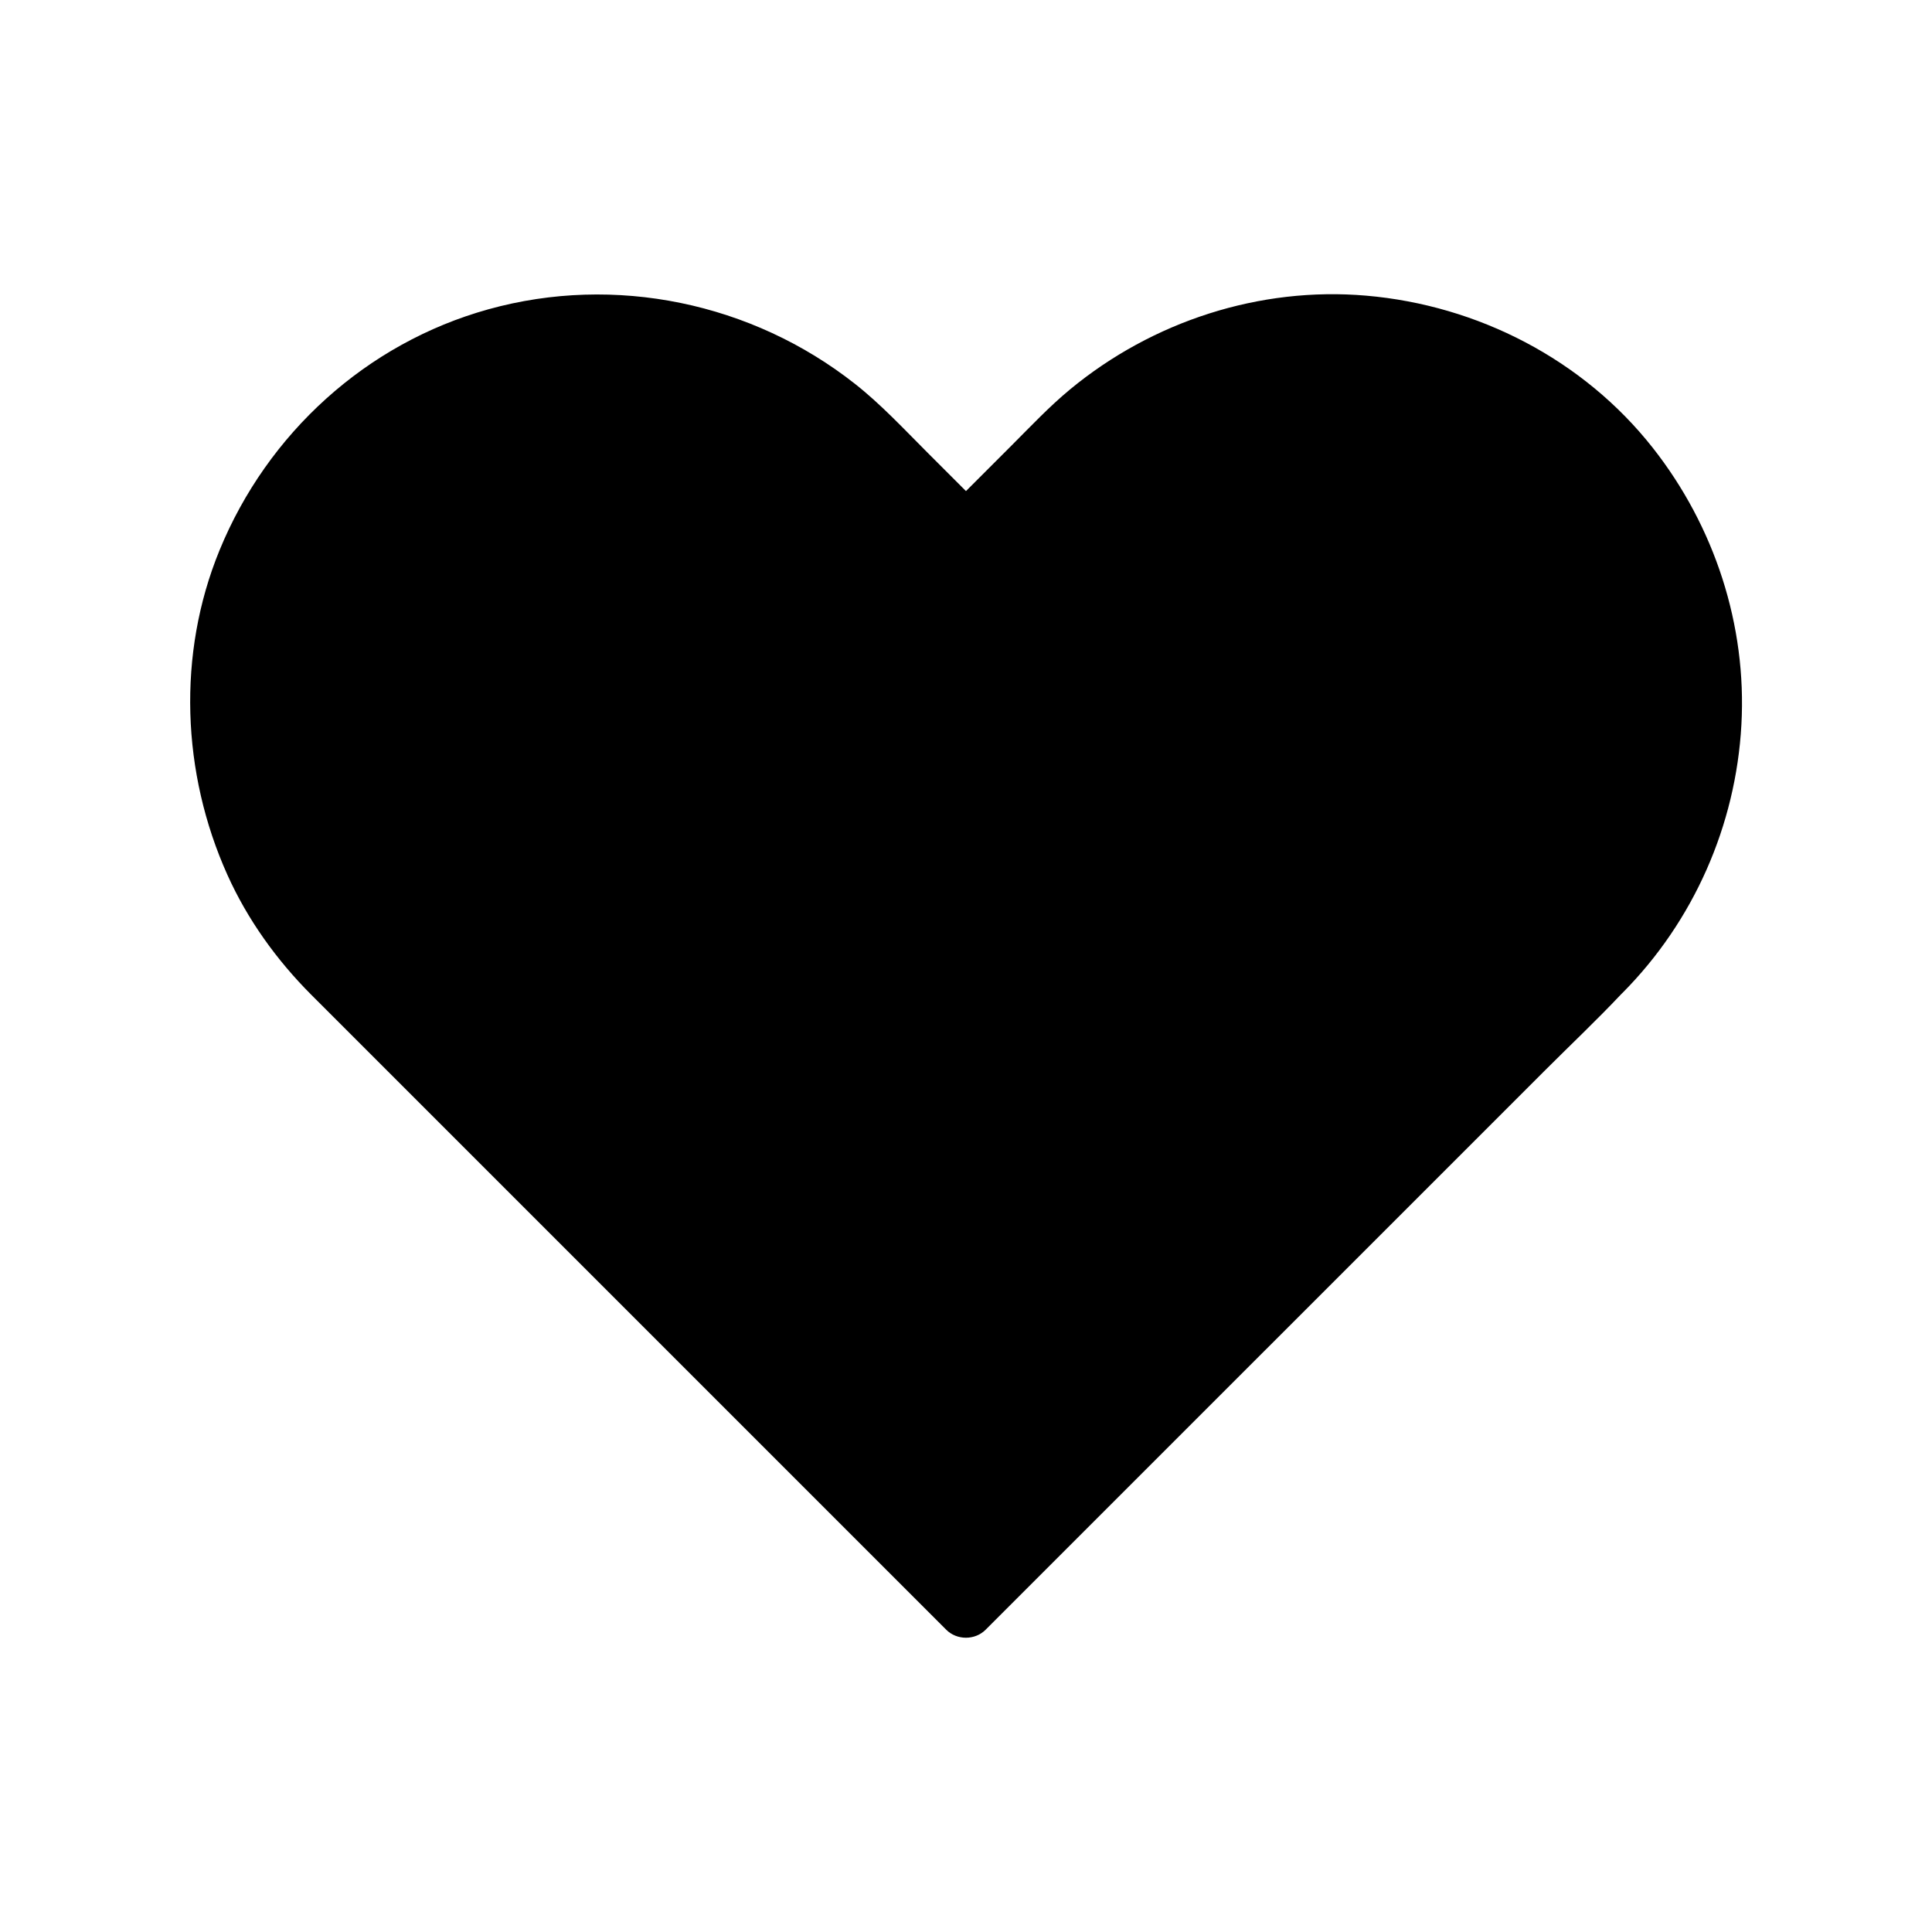
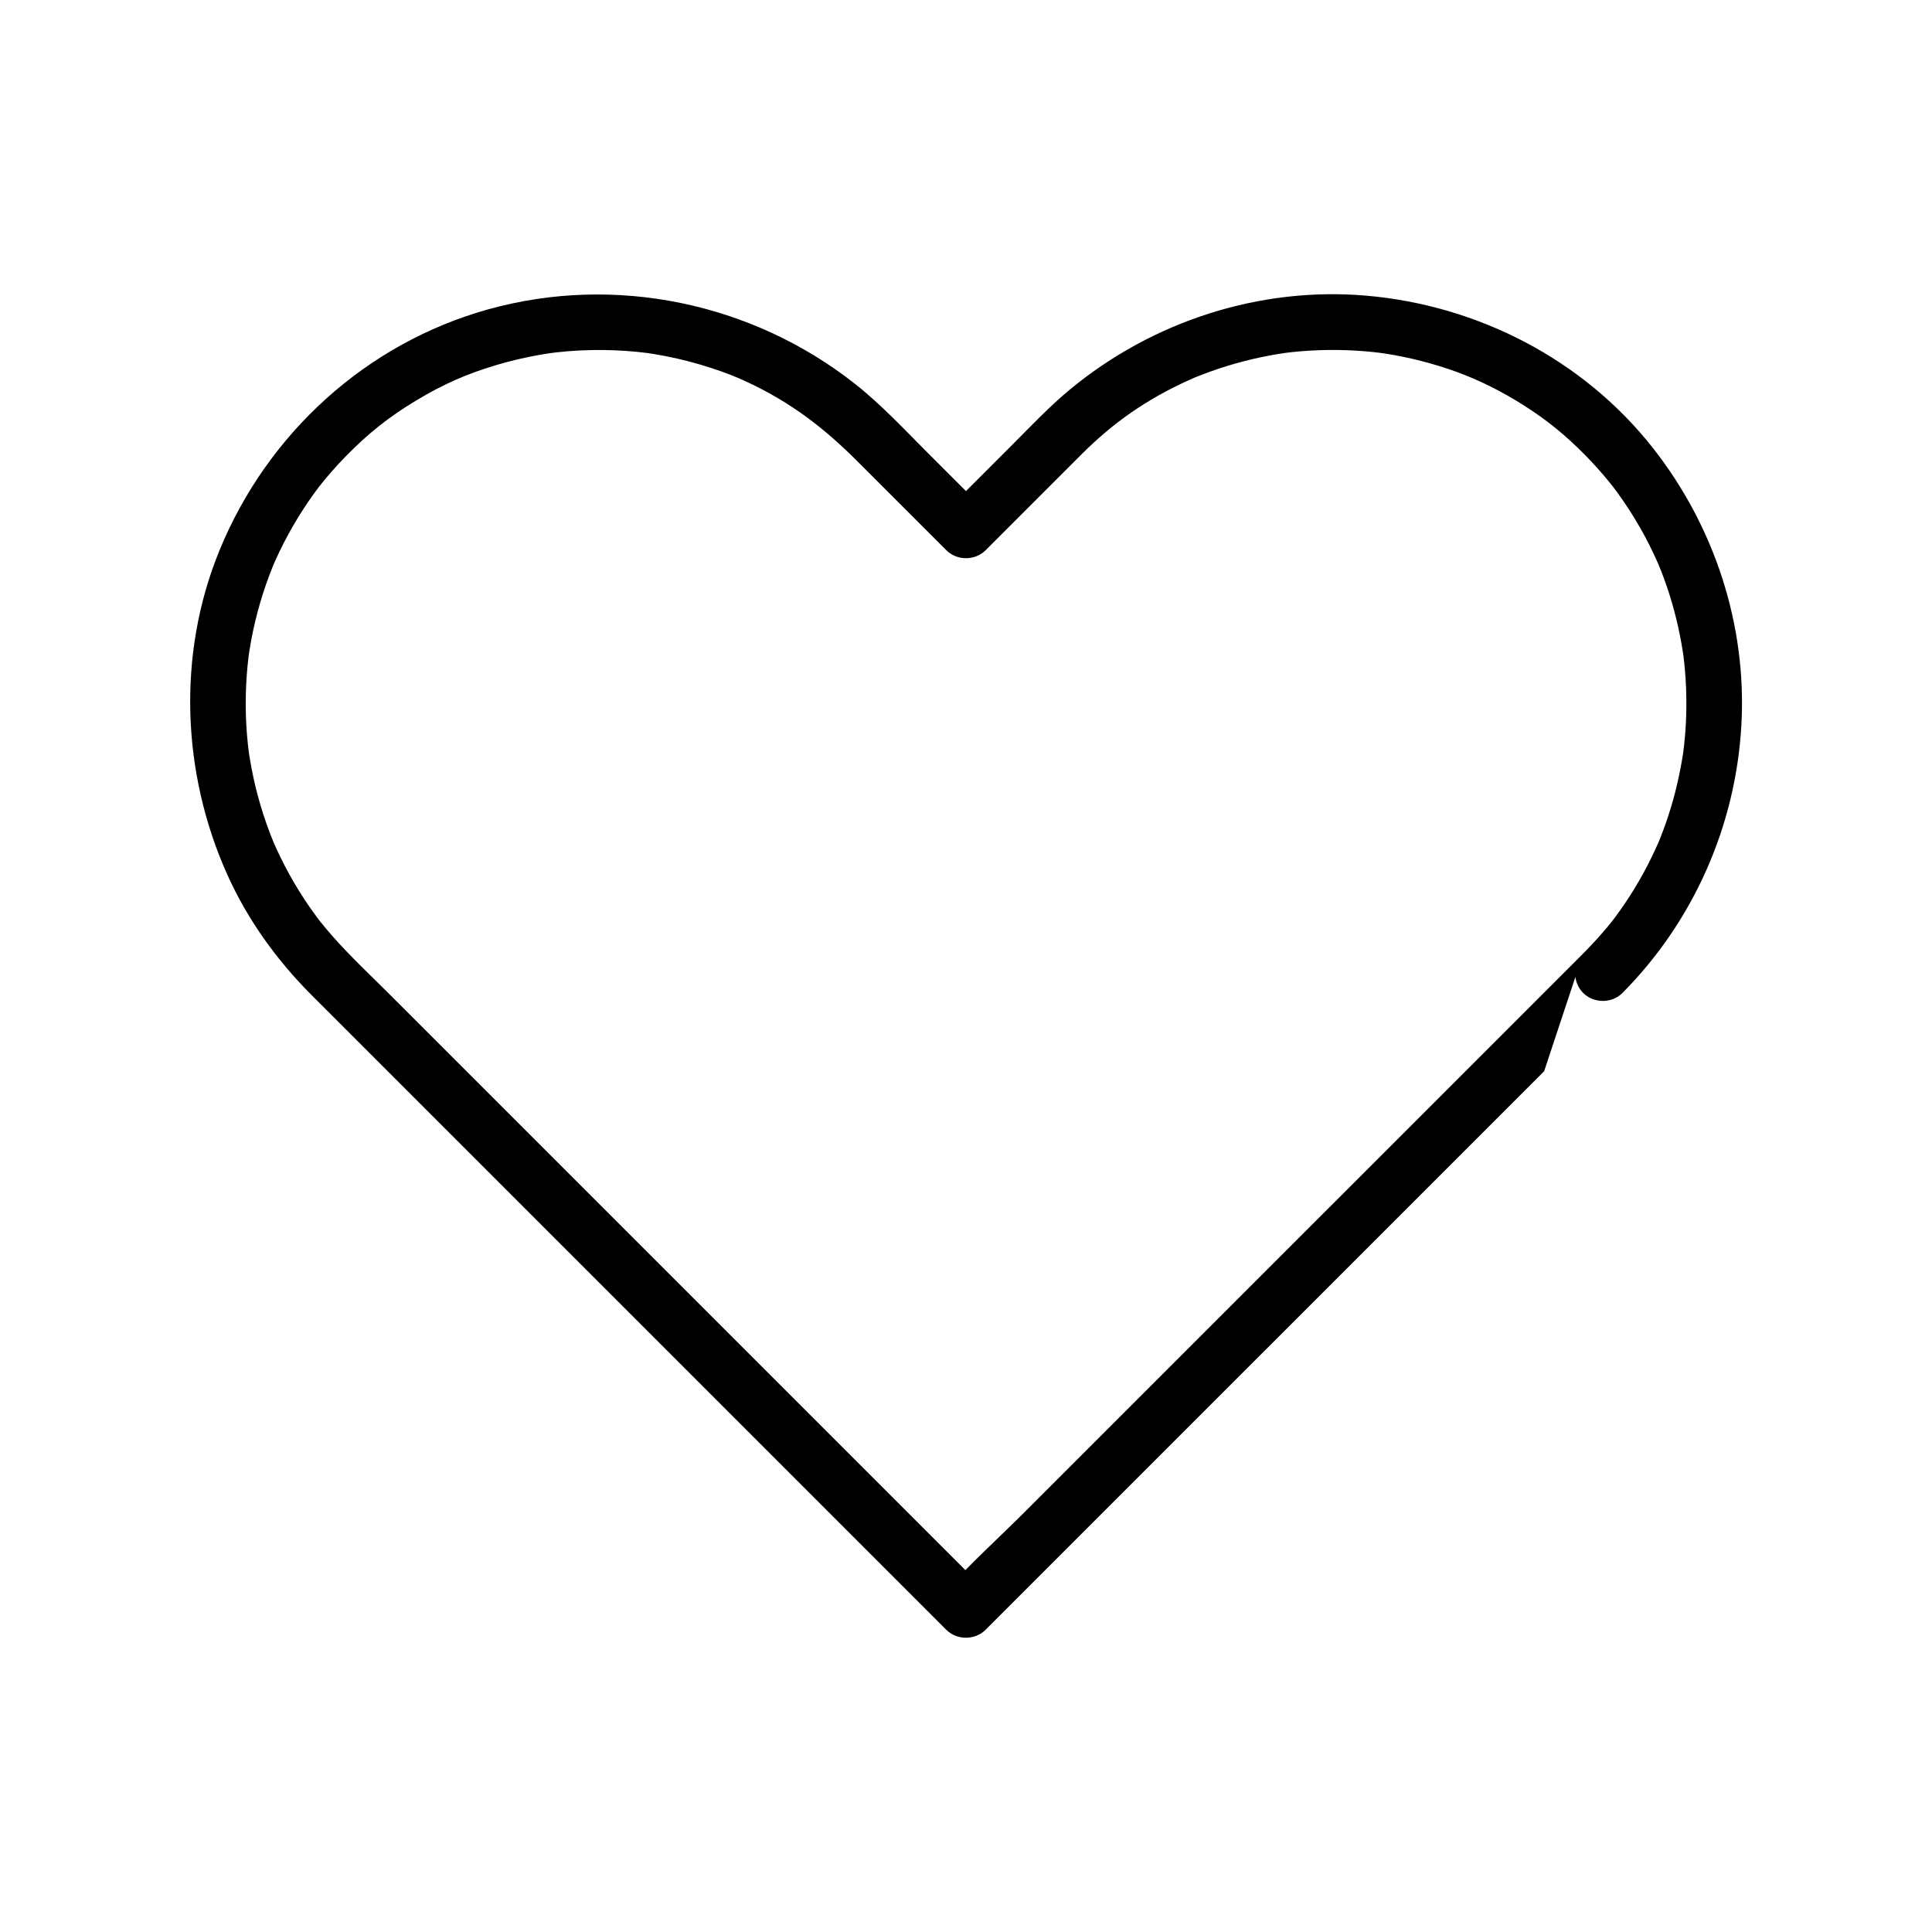
<svg xmlns="http://www.w3.org/2000/svg" fill="#000000" width="800px" height="800px" version="1.1" viewBox="144 144 512 512">
  <g>
-     <path d="m568.77 401.92-168.78 168.77-168.77-168.77c-39.34-39.34-39.34-103.71 0-143.05 19.66-19.672 45.598-29.5 71.516-29.5 25.93 0 51.855 9.832 71.527 29.5l25.723 25.723 25.723-25.723c29.512-29.512 73.105-36.879 109.65-22.129 12.176 4.922 23.57 12.301 33.402 22.129 39.34 39.336 39.34 103.71 0 143.05z" />
-     <path d="m563.55 396.7c-5.586 5.586-11.172 11.172-16.758 16.758-13.418 13.418-26.84 26.84-40.254 40.254-16.301 16.297-32.594 32.594-48.895 48.891l-42.109 42.109c-6.785 6.785-14.055 13.32-20.469 20.469-0.09 0.098-0.191 0.191-0.289 0.289h10.434c-5.027-5.027-10.055-10.055-15.086-15.086l-35.742-35.742c-14.043-14.043-28.082-28.082-42.125-42.125l-34.129-34.129c-4.387-4.387-8.777-8.777-13.164-13.164-5.82-5.82-11.641-11.641-17.461-17.461-5.106-5.106-10.441-10.086-15.238-15.5-1.176-1.328-2.309-2.695-3.426-4.074-0.02-0.023-0.738-0.941-0.289-0.363 0.496 0.641-0.391-0.516-0.488-0.656-0.629-0.84-1.246-1.699-1.844-2.559-1.988-2.848-3.828-5.801-5.504-8.84-0.832-1.504-1.625-3.035-2.383-4.582-0.348-0.719-0.695-1.441-1.027-2.168-0.191-0.414-0.367-0.836-0.562-1.25-0.566-1.234 0.117 0.32-0.195-0.438-1.344-3.246-2.516-6.566-3.512-9.938-0.961-3.242-1.758-6.539-2.387-9.859-0.168-0.887-0.324-1.77-0.469-2.66-0.074-0.441-0.137-0.891-0.207-1.332-0.016-0.098-0.176-1.207-0.055-0.355 0.129 0.926-0.059-0.48-0.082-0.688-0.055-0.449-0.102-0.891-0.152-1.34-0.094-0.895-0.176-1.789-0.246-2.688-0.551-6.945-0.375-13.93 0.48-20.84 0.109-0.875-0.023 0.172-0.039 0.289 0.062-0.441 0.129-0.891 0.195-1.332 0.137-0.891 0.289-1.777 0.453-2.66 0.324-1.77 0.699-3.539 1.117-5.289 0.789-3.297 1.742-6.559 2.856-9.762 0.562-1.609 1.16-3.203 1.801-4.781 0.129-0.316 0.254-0.633 0.391-0.949-0.496 1.18-0.031 0.094 0.062-0.121 0.422-0.934 0.848-1.875 1.289-2.801 1.539-3.211 3.254-6.348 5.125-9.379 0.855-1.383 1.742-2.746 2.66-4.082 0.531-0.766 1.066-1.531 1.617-2.289 0.215-0.301 1.711-2.258 0.969-1.312 2.273-2.898 4.707-5.668 7.285-8.301 5.918-6.047 11.371-10.375 18.484-14.66 7.301-4.398 13.371-7.074 21.324-9.453 3.867-1.156 7.809-2.078 11.785-2.766 0.895-0.152 1.797-0.301 2.691-0.43-1.141 0.168 1.215-0.148 1.516-0.184 2.062-0.227 4.133-0.395 6.203-0.496 4.016-0.195 8.039-0.164 12.051 0.113 1.945 0.133 3.883 0.316 5.809 0.566 0.875 0.113 0.137 0.023-0.031-0.004 0.512 0.074 1.027 0.152 1.539 0.234 1.156 0.188 2.309 0.395 3.453 0.621 3.965 0.777 7.887 1.797 11.73 3.039 3.922 1.27 6.82 2.406 9.953 3.883 11.469 5.383 20.188 12.094 28.961 20.867l23.617 23.617c2.82 2.82 7.609 2.824 10.434 0 8.5-8.5 16.988-17.012 25.504-25.504 8.328-8.309 17.113-14.484 28.316-19.551 0.668-0.305 1.344-0.605 2.023-0.891-0.984 0.414 0.68-0.262 0.961-0.367 1.59-0.625 3.199-1.211 4.82-1.75 2.996-1.004 6.043-1.863 9.121-2.59 1.535-0.359 3.078-0.68 4.629-0.969 0.715-0.133 1.434-0.254 2.144-0.375 0.375-0.059 2.508-0.379 1.27-0.211 3.234-0.438 6.496-0.688 9.758-0.801 3.141-0.109 6.281-0.07 9.418 0.113 1.57 0.09 3.133 0.215 4.699 0.379 0.723 0.074 1.441 0.156 2.164 0.246-1.238-0.152 0.895 0.137 1.273 0.195 6.363 1.008 12.625 2.617 18.676 4.809 5.883 2.129 11.984 5.164 17.836 8.879 6.188 3.93 11.223 8.043 16.496 13.43 2.164 2.211 4.227 4.523 6.18 6.922 0.207 0.254 1.566 1.988 0.812 1.004 0.43 0.562 0.848 1.121 1.258 1.691 0.961 1.32 1.891 2.66 2.785 4.023 1.648 2.508 3.184 5.094 4.602 7.738 0.703 1.312 1.379 2.641 2.016 3.984 0.297 0.621 0.586 1.238 0.871 1.863 0.164 0.355 0.98 2.234 0.488 1.059 2.332 5.523 4.129 11.285 5.422 17.137 0.289 1.32 0.555 2.648 0.797 3.977 0.137 0.777 0.27 1.551 0.395 2.332 0.055 0.336 0.098 0.668 0.152 1 0.176 1.172-0.137-1.137 0.012 0.043 0.355 2.898 0.605 5.809 0.719 8.727 0.117 3.031 0.102 6.062-0.043 9.086-0.062 1.348-0.156 2.691-0.281 4.035-0.07 0.781-0.148 1.566-0.234 2.348-0.051 0.453-0.324 2.445-0.117 1.047-0.871 5.918-2.203 11.754-4.074 17.438-0.422 1.293-0.875 2.578-1.352 3.852-0.281 0.742-0.566 1.484-0.859 2.223-0.129 0.316-0.254 0.633-0.391 0.949-0.453 1.086 0.422-0.953-0.059 0.121-1.215 2.723-2.504 5.398-3.941 8.012-1.445 2.637-3.012 5.207-4.688 7.699-0.848 1.258-1.723 2.5-2.621 3.719-0.195 0.266-1.238 1.625-0.551 0.746-0.582 0.742-1.176 1.477-1.777 2.199-2.012 2.387-4.109 4.672-6.297 6.871-2.809 2.828-2.824 7.609 0 10.434 2.82 2.82 7.621 2.84 10.434 0 18.84-18.977 30.023-44.344 31.508-71.023 1.473-26.453-7.129-52.633-23.457-73.398-18.434-23.438-46.406-37.809-75.969-40.359-28.266-2.441-56.645 6.809-78.449 24.816-5.531 4.566-10.48 9.832-15.543 14.898-5.418 5.418-10.828 10.828-16.246 16.246l-1.047 1.047h10.434c-5.152-5.152-10.301-10.301-15.453-15.453-6.219-6.219-12.281-12.754-19.203-18.203-27.273-21.48-63.551-29.062-97.105-19.742-32.379 8.988-58.594 32.93-71.277 63.883-11.273 27.496-10.035 59.039 2.09 85.996 5.332 11.855 13.039 22.578 22.207 31.762 5.703 5.707 11.41 11.41 17.113 17.113 5.672 5.672 11.344 11.344 17.023 17.023 9.809 9.809 19.621 19.621 29.43 29.43 13.984 13.984 27.965 27.965 41.941 41.941 13.18 13.18 26.367 26.367 39.547 39.547 7.398 7.398 14.801 14.801 22.203 22.203 0.344 0.344 0.695 0.695 1.039 1.039 2.82 2.82 7.609 2.824 10.434 0 5.586-5.586 11.172-11.172 16.758-16.758 13.418-13.418 26.84-26.84 40.254-40.254 16.301-16.297 32.594-32.594 48.895-48.891l42.109-42.109c6.812-6.809 13.855-13.461 20.469-20.469 0.094-0.098 0.191-0.191 0.289-0.289 2.82-2.82 2.82-7.617 0-10.434-2.816-2.824-7.598-2.82-10.426 0.004z" />
+     <path d="m563.55 396.7c-5.586 5.586-11.172 11.172-16.758 16.758-13.418 13.418-26.84 26.84-40.254 40.254-16.301 16.297-32.594 32.594-48.895 48.891l-42.109 42.109c-6.785 6.785-14.055 13.32-20.469 20.469-0.09 0.098-0.191 0.191-0.289 0.289h10.434c-5.027-5.027-10.055-10.055-15.086-15.086l-35.742-35.742c-14.043-14.043-28.082-28.082-42.125-42.125l-34.129-34.129c-4.387-4.387-8.777-8.777-13.164-13.164-5.82-5.82-11.641-11.641-17.461-17.461-5.106-5.106-10.441-10.086-15.238-15.5-1.176-1.328-2.309-2.695-3.426-4.074-0.02-0.023-0.738-0.941-0.289-0.363 0.496 0.641-0.391-0.516-0.488-0.656-0.629-0.84-1.246-1.699-1.844-2.559-1.988-2.848-3.828-5.801-5.504-8.84-0.832-1.504-1.625-3.035-2.383-4.582-0.348-0.719-0.695-1.441-1.027-2.168-0.191-0.414-0.367-0.836-0.562-1.25-0.566-1.234 0.117 0.32-0.195-0.438-1.344-3.246-2.516-6.566-3.512-9.938-0.961-3.242-1.758-6.539-2.387-9.859-0.168-0.887-0.324-1.77-0.469-2.66-0.074-0.441-0.137-0.891-0.207-1.332-0.016-0.098-0.176-1.207-0.055-0.355 0.129 0.926-0.059-0.48-0.082-0.688-0.055-0.449-0.102-0.891-0.152-1.34-0.094-0.895-0.176-1.789-0.246-2.688-0.551-6.945-0.375-13.93 0.48-20.84 0.109-0.875-0.023 0.172-0.039 0.289 0.062-0.441 0.129-0.891 0.195-1.332 0.137-0.891 0.289-1.777 0.453-2.66 0.324-1.77 0.699-3.539 1.117-5.289 0.789-3.297 1.742-6.559 2.856-9.762 0.562-1.609 1.16-3.203 1.801-4.781 0.129-0.316 0.254-0.633 0.391-0.949-0.496 1.18-0.031 0.094 0.062-0.121 0.422-0.934 0.848-1.875 1.289-2.801 1.539-3.211 3.254-6.348 5.125-9.379 0.855-1.383 1.742-2.746 2.66-4.082 0.531-0.766 1.066-1.531 1.617-2.289 0.215-0.301 1.711-2.258 0.969-1.312 2.273-2.898 4.707-5.668 7.285-8.301 5.918-6.047 11.371-10.375 18.484-14.66 7.301-4.398 13.371-7.074 21.324-9.453 3.867-1.156 7.809-2.078 11.785-2.766 0.895-0.152 1.797-0.301 2.691-0.43-1.141 0.168 1.215-0.148 1.516-0.184 2.062-0.227 4.133-0.395 6.203-0.496 4.016-0.195 8.039-0.164 12.051 0.113 1.945 0.133 3.883 0.316 5.809 0.566 0.875 0.113 0.137 0.023-0.031-0.004 0.512 0.074 1.027 0.152 1.539 0.234 1.156 0.188 2.309 0.395 3.453 0.621 3.965 0.777 7.887 1.797 11.73 3.039 3.922 1.27 6.82 2.406 9.953 3.883 11.469 5.383 20.188 12.094 28.961 20.867l23.617 23.617c2.82 2.82 7.609 2.824 10.434 0 8.5-8.5 16.988-17.012 25.504-25.504 8.328-8.309 17.113-14.484 28.316-19.551 0.668-0.305 1.344-0.605 2.023-0.891-0.984 0.414 0.68-0.262 0.961-0.367 1.59-0.625 3.199-1.211 4.82-1.75 2.996-1.004 6.043-1.863 9.121-2.59 1.535-0.359 3.078-0.68 4.629-0.969 0.715-0.133 1.434-0.254 2.144-0.375 0.375-0.059 2.508-0.379 1.27-0.211 3.234-0.438 6.496-0.688 9.758-0.801 3.141-0.109 6.281-0.07 9.418 0.113 1.57 0.09 3.133 0.215 4.699 0.379 0.723 0.074 1.441 0.156 2.164 0.246-1.238-0.152 0.895 0.137 1.273 0.195 6.363 1.008 12.625 2.617 18.676 4.809 5.883 2.129 11.984 5.164 17.836 8.879 6.188 3.93 11.223 8.043 16.496 13.43 2.164 2.211 4.227 4.523 6.18 6.922 0.207 0.254 1.566 1.988 0.812 1.004 0.43 0.562 0.848 1.121 1.258 1.691 0.961 1.32 1.891 2.66 2.785 4.023 1.648 2.508 3.184 5.094 4.602 7.738 0.703 1.312 1.379 2.641 2.016 3.984 0.297 0.621 0.586 1.238 0.871 1.863 0.164 0.355 0.98 2.234 0.488 1.059 2.332 5.523 4.129 11.285 5.422 17.137 0.289 1.32 0.555 2.648 0.797 3.977 0.137 0.777 0.27 1.551 0.395 2.332 0.055 0.336 0.098 0.668 0.152 1 0.176 1.172-0.137-1.137 0.012 0.043 0.355 2.898 0.605 5.809 0.719 8.727 0.117 3.031 0.102 6.062-0.043 9.086-0.062 1.348-0.156 2.691-0.281 4.035-0.07 0.781-0.148 1.566-0.234 2.348-0.051 0.453-0.324 2.445-0.117 1.047-0.871 5.918-2.203 11.754-4.074 17.438-0.422 1.293-0.875 2.578-1.352 3.852-0.281 0.742-0.566 1.484-0.859 2.223-0.129 0.316-0.254 0.633-0.391 0.949-0.453 1.086 0.422-0.953-0.059 0.121-1.215 2.723-2.504 5.398-3.941 8.012-1.445 2.637-3.012 5.207-4.688 7.699-0.848 1.258-1.723 2.5-2.621 3.719-0.195 0.266-1.238 1.625-0.551 0.746-0.582 0.742-1.176 1.477-1.777 2.199-2.012 2.387-4.109 4.672-6.297 6.871-2.809 2.828-2.824 7.609 0 10.434 2.82 2.82 7.621 2.84 10.434 0 18.84-18.977 30.023-44.344 31.508-71.023 1.473-26.453-7.129-52.633-23.457-73.398-18.434-23.438-46.406-37.809-75.969-40.359-28.266-2.441-56.645 6.809-78.449 24.816-5.531 4.566-10.48 9.832-15.543 14.898-5.418 5.418-10.828 10.828-16.246 16.246l-1.047 1.047h10.434c-5.152-5.152-10.301-10.301-15.453-15.453-6.219-6.219-12.281-12.754-19.203-18.203-27.273-21.48-63.551-29.062-97.105-19.742-32.379 8.988-58.594 32.93-71.277 63.883-11.273 27.496-10.035 59.039 2.09 85.996 5.332 11.855 13.039 22.578 22.207 31.762 5.703 5.707 11.41 11.41 17.113 17.113 5.672 5.672 11.344 11.344 17.023 17.023 9.809 9.809 19.621 19.621 29.43 29.43 13.984 13.984 27.965 27.965 41.941 41.941 13.18 13.18 26.367 26.367 39.547 39.547 7.398 7.398 14.801 14.801 22.203 22.203 0.344 0.344 0.695 0.695 1.039 1.039 2.82 2.82 7.609 2.824 10.434 0 5.586-5.586 11.172-11.172 16.758-16.758 13.418-13.418 26.84-26.84 40.254-40.254 16.301-16.297 32.594-32.594 48.895-48.891l42.109-42.109z" />
  </g>
</svg>